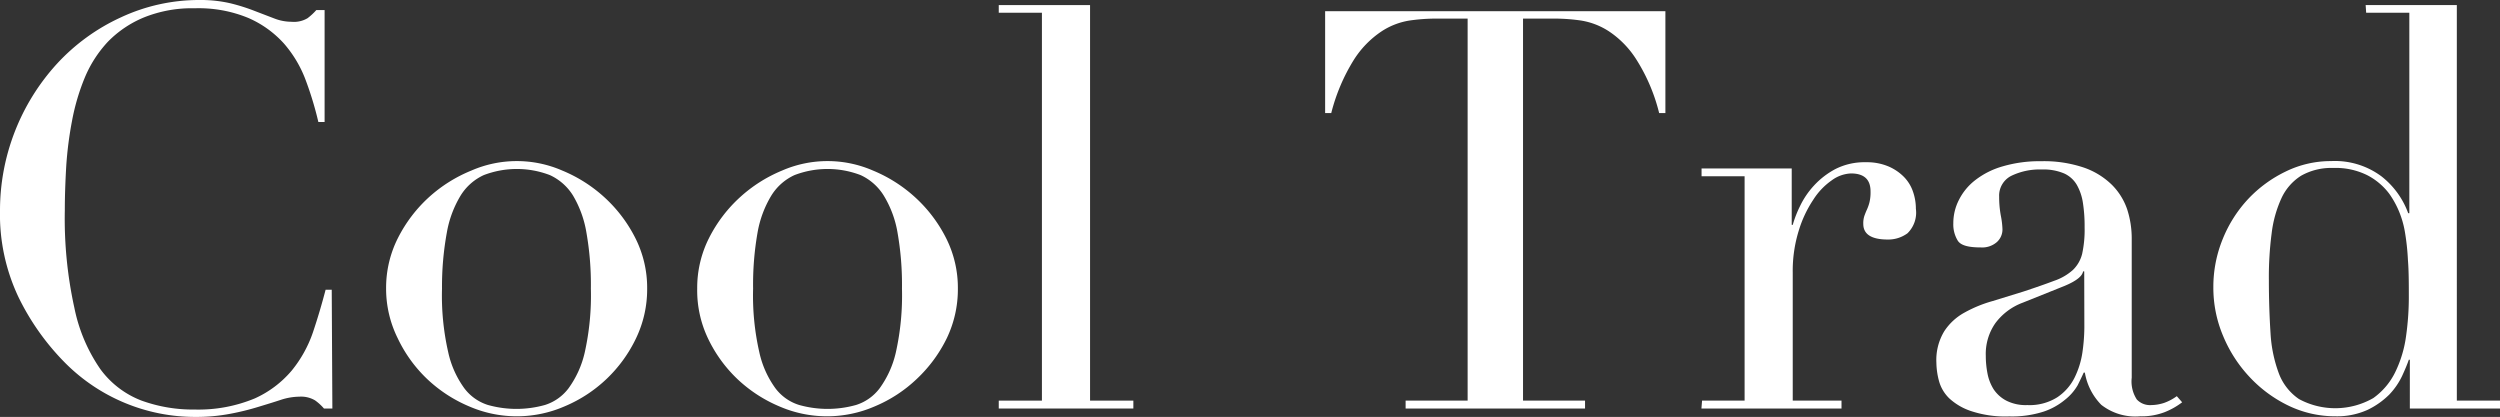
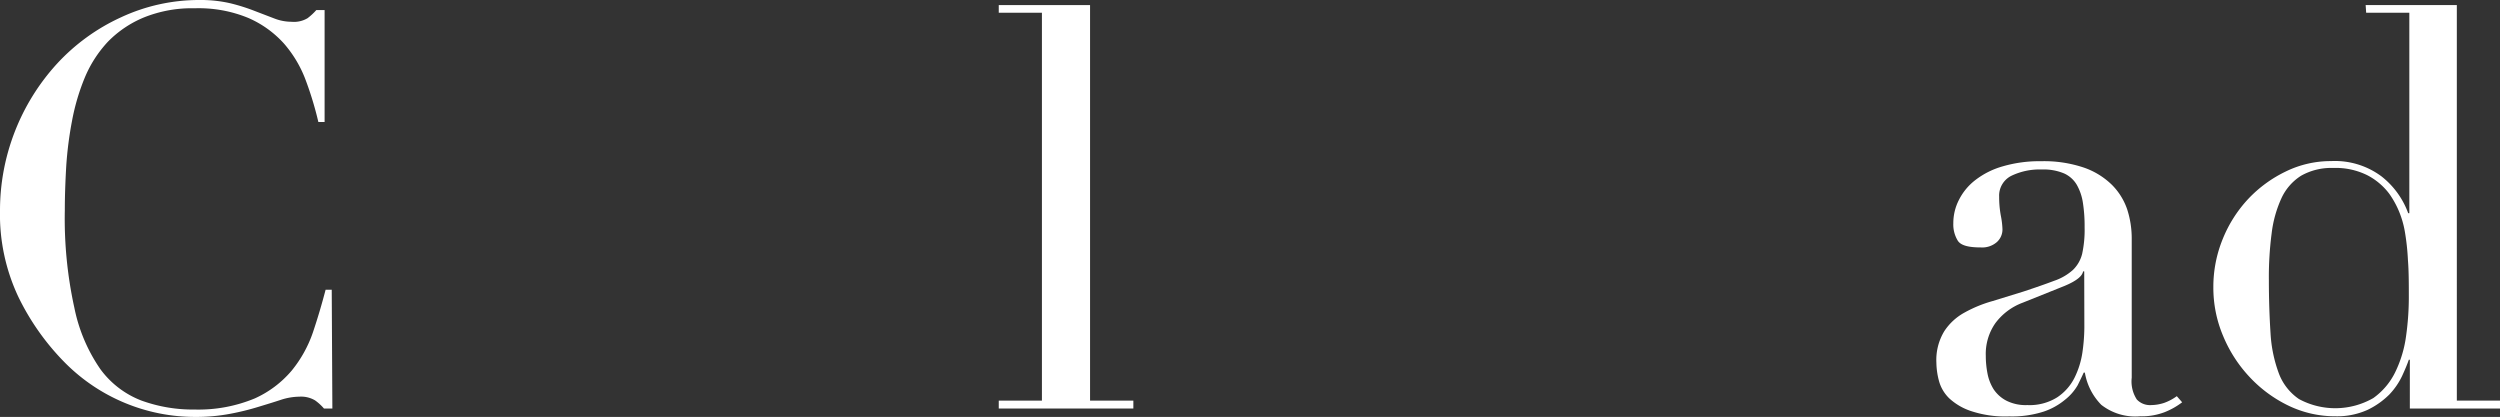
<svg xmlns="http://www.w3.org/2000/svg" viewBox="0 0 196.32 32.74">
  <rect x="0" y="0" width="196.32" height="32.74" fill="#333333" stroke="none" />
  <defs>
    <style>.cls-1{fill:#fff;}</style>
  </defs>
  <g id="レイヤー_2" data-name="レイヤー 2">
    <g id="interior">
      <path class="cls-1" d="M26.1,32.08h-.66a3.89,3.89,0,0,0-.7-.64,2.15,2.15,0,0,0-1.23-.29,4.81,4.81,0,0,0-1.43.24c-.51.17-1.1.35-1.76.55a20,20,0,0,1-2.22.55,14.23,14.23,0,0,1-2.72.25A14.4,14.4,0,0,1,5.05,28.43a19.34,19.34,0,0,1-3.6-5.1A15.17,15.17,0,0,1,0,16.52,17.09,17.09,0,0,1,4.48,5a15.71,15.71,0,0,1,5-3.63A14.53,14.53,0,0,1,15.69,0,10.29,10.29,0,0,1,18.1.26,15.12,15.12,0,0,1,20,.86l1.54.59a3.76,3.76,0,0,0,1.36.26,2.08,2.08,0,0,0,1.25-.28,4.64,4.64,0,0,0,.69-.64h.65V9.58H25a26.62,26.62,0,0,0-1-3.3,9.31,9.31,0,0,0-1.71-2.87,8.12,8.12,0,0,0-2.79-2,10.21,10.21,0,0,0-4.2-.76,10.1,10.1,0,0,0-4,.72A8.47,8.47,0,0,0,8.48,3.27,9.43,9.43,0,0,0,6.66,6.09a17,17,0,0,0-1,3.38,29,29,0,0,0-.46,3.6c-.07,1.22-.11,2.37-.11,3.45a32.57,32.57,0,0,0,.75,7.65A12.92,12.92,0,0,0,7.89,29a7.18,7.18,0,0,0,3.23,2.46,11.85,11.85,0,0,0,4.17.7A11.53,11.53,0,0,0,20,31.29a8.21,8.21,0,0,0,2.9-2.18,9.72,9.72,0,0,0,1.67-3c.38-1.13.71-2.25,1-3.36h.48Z" />
-       <path class="cls-1" d="M30.32,22.67a8.66,8.66,0,0,1,.94-4,11.08,11.08,0,0,1,2.42-3.18A11.28,11.28,0,0,1,37,13.4a8.94,8.94,0,0,1,7.17,0,11.28,11.28,0,0,1,3.29,2.09,11.08,11.08,0,0,1,2.42,3.18,8.66,8.66,0,0,1,.94,4,8.89,8.89,0,0,1-.87,3.89,10.86,10.86,0,0,1-5.59,5.34,9.41,9.41,0,0,1-7.55,0,11,11,0,0,1-3.28-2.15,10.8,10.8,0,0,1-2.3-3.19A8.76,8.76,0,0,1,30.32,22.67Zm4.39,0a20,20,0,0,0,.49,5,7.55,7.55,0,0,0,1.27,2.83,3.72,3.72,0,0,0,1.84,1.3,8.28,8.28,0,0,0,4.49,0,3.72,3.72,0,0,0,1.84-1.3,7.7,7.7,0,0,0,1.28-2.83,20.53,20.53,0,0,0,.48-5,23.55,23.55,0,0,0-.35-4.41A8.37,8.37,0,0,0,45,15.36a4.19,4.19,0,0,0-1.82-1.61,7.25,7.25,0,0,0-5.19,0,4.19,4.19,0,0,0-1.82,1.61,8.37,8.37,0,0,0-1.08,2.9A23.55,23.55,0,0,0,34.71,22.67Z" />
-       <path class="cls-1" d="M54.75,22.67a8.66,8.66,0,0,1,.94-4,11.08,11.08,0,0,1,2.42-3.18A11.28,11.28,0,0,1,61.4,13.4a8.94,8.94,0,0,1,7.17,0,11.28,11.28,0,0,1,3.29,2.09,11.08,11.08,0,0,1,2.42,3.18,8.66,8.66,0,0,1,.94,4,8.89,8.89,0,0,1-.87,3.89A11,11,0,0,1,72,29.75a10.84,10.84,0,0,1-3.28,2.15,9.41,9.41,0,0,1-7.55,0,11,11,0,0,1-3.28-2.15,10.8,10.8,0,0,1-2.3-3.19A8.76,8.76,0,0,1,54.75,22.67Zm4.39,0a20,20,0,0,0,.49,5,7.55,7.55,0,0,0,1.27,2.83,3.7,3.7,0,0,0,1.85,1.3,8.25,8.25,0,0,0,4.48,0,3.72,3.72,0,0,0,1.84-1.3,7.7,7.7,0,0,0,1.28-2.83,20.53,20.53,0,0,0,.48-5,23.55,23.55,0,0,0-.35-4.41,8.18,8.18,0,0,0-1.08-2.9,4.19,4.19,0,0,0-1.82-1.61,7.25,7.25,0,0,0-5.19,0,4.19,4.19,0,0,0-1.82,1.61,8.37,8.37,0,0,0-1.08,2.9A23.55,23.55,0,0,0,59.14,22.67Z" />
      <path class="cls-1" d="M78.43,31.46h3.39V1H78.43V.4H85.6V31.46H89v.62H78.43Z" />
-       <path class="cls-1" d="M110.38,31.46h4.87v-30H112.7a14.7,14.7,0,0,0-2,.15,5.59,5.59,0,0,0-2.22.86,7.52,7.52,0,0,0-2.16,2.22,14.73,14.73,0,0,0-1.78,4.19h-.48v-8h26.72v8h-.49a14.18,14.18,0,0,0-1.78-4.19,7.38,7.38,0,0,0-2.15-2.22,5.64,5.64,0,0,0-2.22-.86,14.72,14.72,0,0,0-2-.15h-2.54V31.46h4.87v.62H110.38Z" />
-       <path class="cls-1" d="M133.66,31.46H137V13.84h-3.38v-.61h7.08v4.43h.08a8.82,8.82,0,0,1,.58-1.49,6.49,6.49,0,0,1,1.09-1.6,6.24,6.24,0,0,1,1.69-1.3,5.06,5.06,0,0,1,2.4-.53,4.35,4.35,0,0,1,1.76.33,3.82,3.82,0,0,1,1.23.84,3.06,3.06,0,0,1,.7,1.16,4.06,4.06,0,0,1,.22,1.32,2.27,2.27,0,0,1-.66,1.93,2.55,2.55,0,0,1-1.54.49c-1.29,0-1.93-.41-1.93-1.23a1.85,1.85,0,0,1,.09-.64c.06-.16.12-.32.2-.49a3.4,3.4,0,0,0,.19-.54,3.34,3.34,0,0,0,.09-.88c0-.94-.51-1.41-1.54-1.41a2.73,2.73,0,0,0-1.49.53,5.32,5.32,0,0,0-1.47,1.54,9.13,9.13,0,0,0-1.14,2.43,10.64,10.64,0,0,0-.47,3.28V31.46h3.83v.62h-11Z" />
      <path class="cls-1" d="M171.36,31.59a5.69,5.69,0,0,1-1.36.77,5,5,0,0,1-1.93.33,4.34,4.34,0,0,1-3.06-.9,4.73,4.73,0,0,1-1.29-2.53h-.09q-.18.4-.48,1a4,4,0,0,1-1,1.14,5.18,5.18,0,0,1-1.69.93,8.13,8.13,0,0,1-2.68.37,8.51,8.51,0,0,1-3-.42,4.69,4.69,0,0,1-1.71-1,3,3,0,0,1-.81-1.38,5.85,5.85,0,0,1-.2-1.43,4.35,4.35,0,0,1,.62-2.46,4.43,4.43,0,0,1,1.6-1.47,10.13,10.13,0,0,1,2.2-.9l2.43-.75q1.45-.48,2.4-.84a4.25,4.25,0,0,0,1.47-.85,2.63,2.63,0,0,0,.73-1.28,8.86,8.86,0,0,0,.19-2.08,11.85,11.85,0,0,0-.13-1.89,4.08,4.08,0,0,0-.48-1.43,2.21,2.21,0,0,0-1-.9,4.14,4.14,0,0,0-1.76-.31,5.1,5.1,0,0,0-2.39.5,1.74,1.74,0,0,0-.95,1.65,8,8,0,0,0,.13,1.47,6.55,6.55,0,0,1,.13,1.08,1.33,1.33,0,0,1-.44,1,1.75,1.75,0,0,1-1.27.42c-1,0-1.57-.17-1.8-.53a2.43,2.43,0,0,1-.35-1.36,4,4,0,0,1,.44-1.84,4.53,4.53,0,0,1,1.29-1.56,6.34,6.34,0,0,1,2.16-1.08,10.24,10.24,0,0,1,3-.4,9.76,9.76,0,0,1,3.39.51,5.89,5.89,0,0,1,2.19,1.36,5,5,0,0,1,1.19,1.93,7.43,7.43,0,0,1,.35,2.27V29.66a2.6,2.6,0,0,0,.4,1.71,1.42,1.42,0,0,0,1.14.44,3.39,3.39,0,0,0,1-.17,3.91,3.91,0,0,0,1-.53Zm-7.69-10.28h-.09c-.06.38-.54.76-1.45,1.14l-3.29,1.32a4.73,4.73,0,0,0-2.15,1.61,4.22,4.22,0,0,0-.75,2.56,7.29,7.29,0,0,0,.13,1.37,3.62,3.62,0,0,0,.48,1.25,2.7,2.7,0,0,0,1,.9,3.36,3.36,0,0,0,1.65.35,4.08,4.08,0,0,0,2.35-.61,4,4,0,0,0,1.36-1.54,6.66,6.66,0,0,0,.62-2,14.3,14.3,0,0,0,.15-1.95Z" />
      <path class="cls-1" d="M185.77.4h7.16V31.46h3.39v.62h-7.08V28.25h-.08c-.12.35-.3.78-.53,1.28a5.62,5.62,0,0,1-1,1.45,6.21,6.21,0,0,1-1.72,1.21,5.8,5.8,0,0,1-2.52.5,8.42,8.42,0,0,1-3.67-.83,10.28,10.28,0,0,1-3.06-2.25,10.67,10.67,0,0,1-2.08-3.22,9.7,9.7,0,0,1-.77-3.85,9.91,9.91,0,0,1,.74-3.78,10.17,10.17,0,0,1,2-3.14,10,10,0,0,1,2.94-2.15,8.05,8.05,0,0,1,3.56-.82A6.12,6.12,0,0,1,187,13.84a6.48,6.48,0,0,1,2.11,2.9h.09V1h-3.39ZM178.17,22c0,1.53.05,2.91.13,4.16a10.74,10.74,0,0,0,.66,3.18,4.24,4.24,0,0,0,1.58,2,6,6,0,0,0,5.83-.08,5.39,5.39,0,0,0,1.73-2.05,9.28,9.28,0,0,0,.84-2.79,22.06,22.06,0,0,0,.22-3c0-1.14,0-2.13-.07-3a18.19,18.19,0,0,0-.24-2.22,7.36,7.36,0,0,0-.49-1.67,7.1,7.1,0,0,0-.74-1.32,5.1,5.1,0,0,0-1.72-1.45,5.57,5.57,0,0,0-2.68-.57,4.8,4.8,0,0,0-2.52.61,4.14,4.14,0,0,0-1.54,1.76,9.22,9.22,0,0,0-.77,2.75A26.35,26.35,0,0,0,178.17,22Z" />
    </g>
  </g>
</svg>